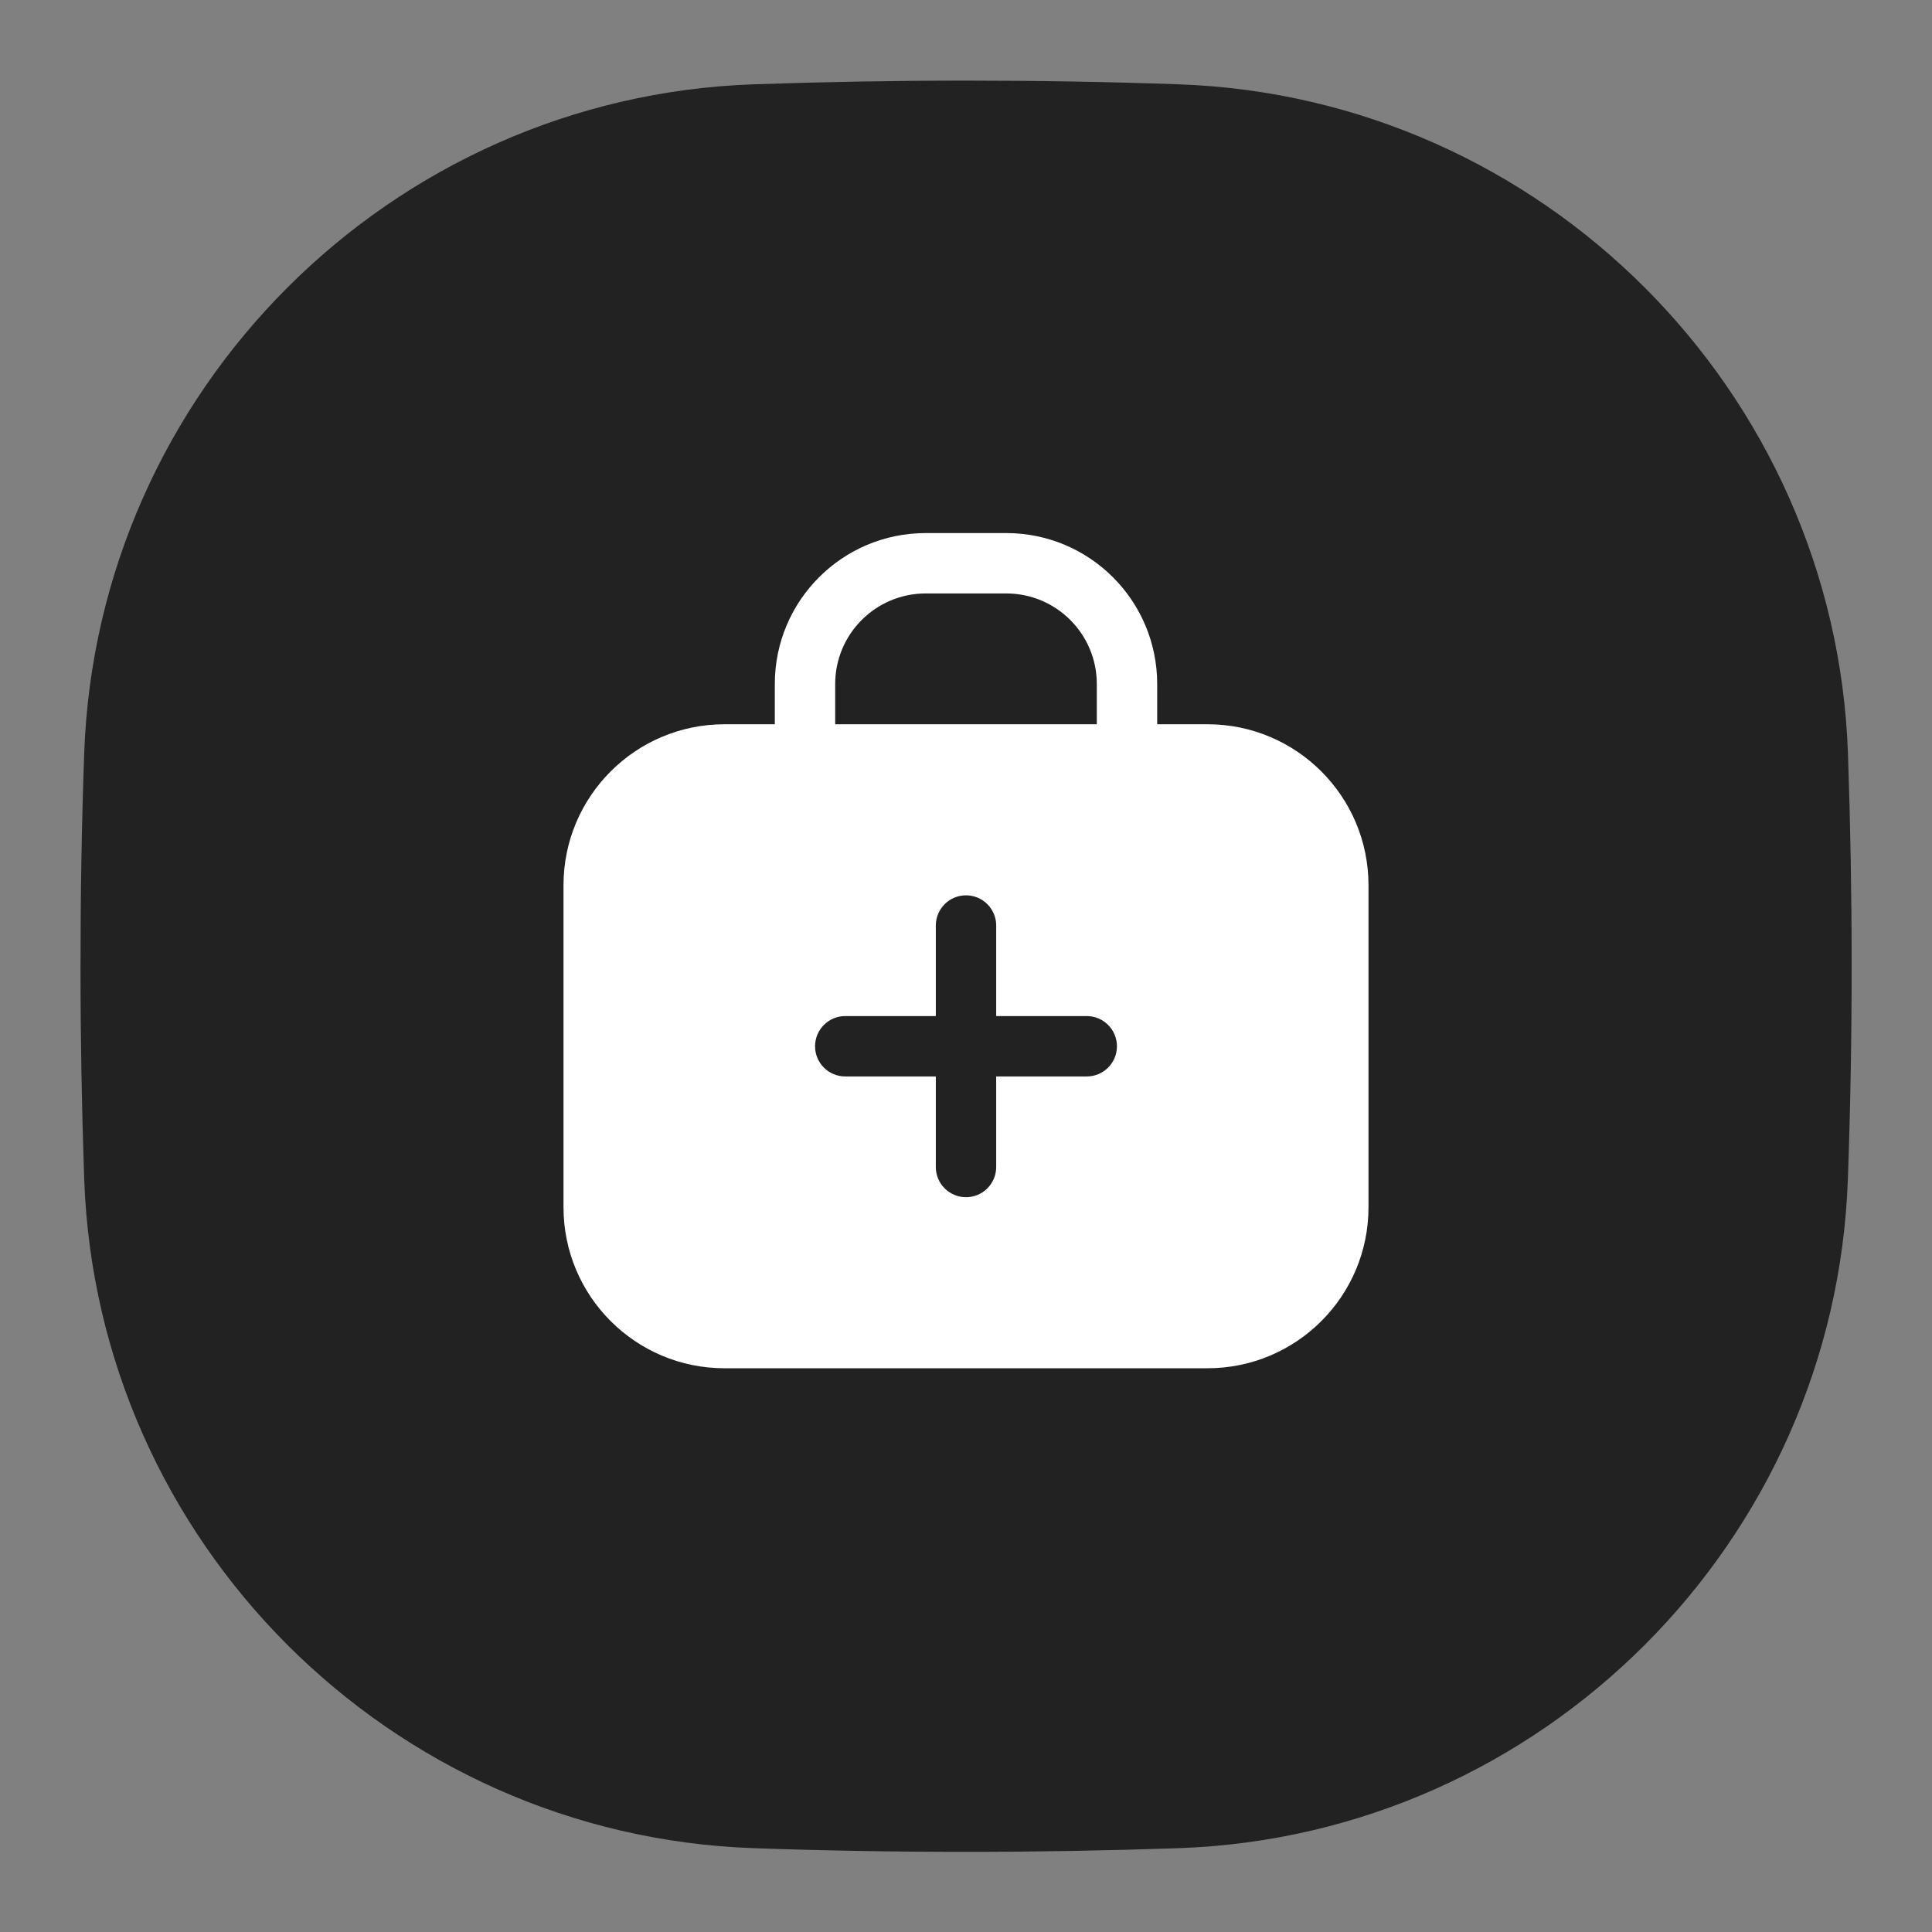
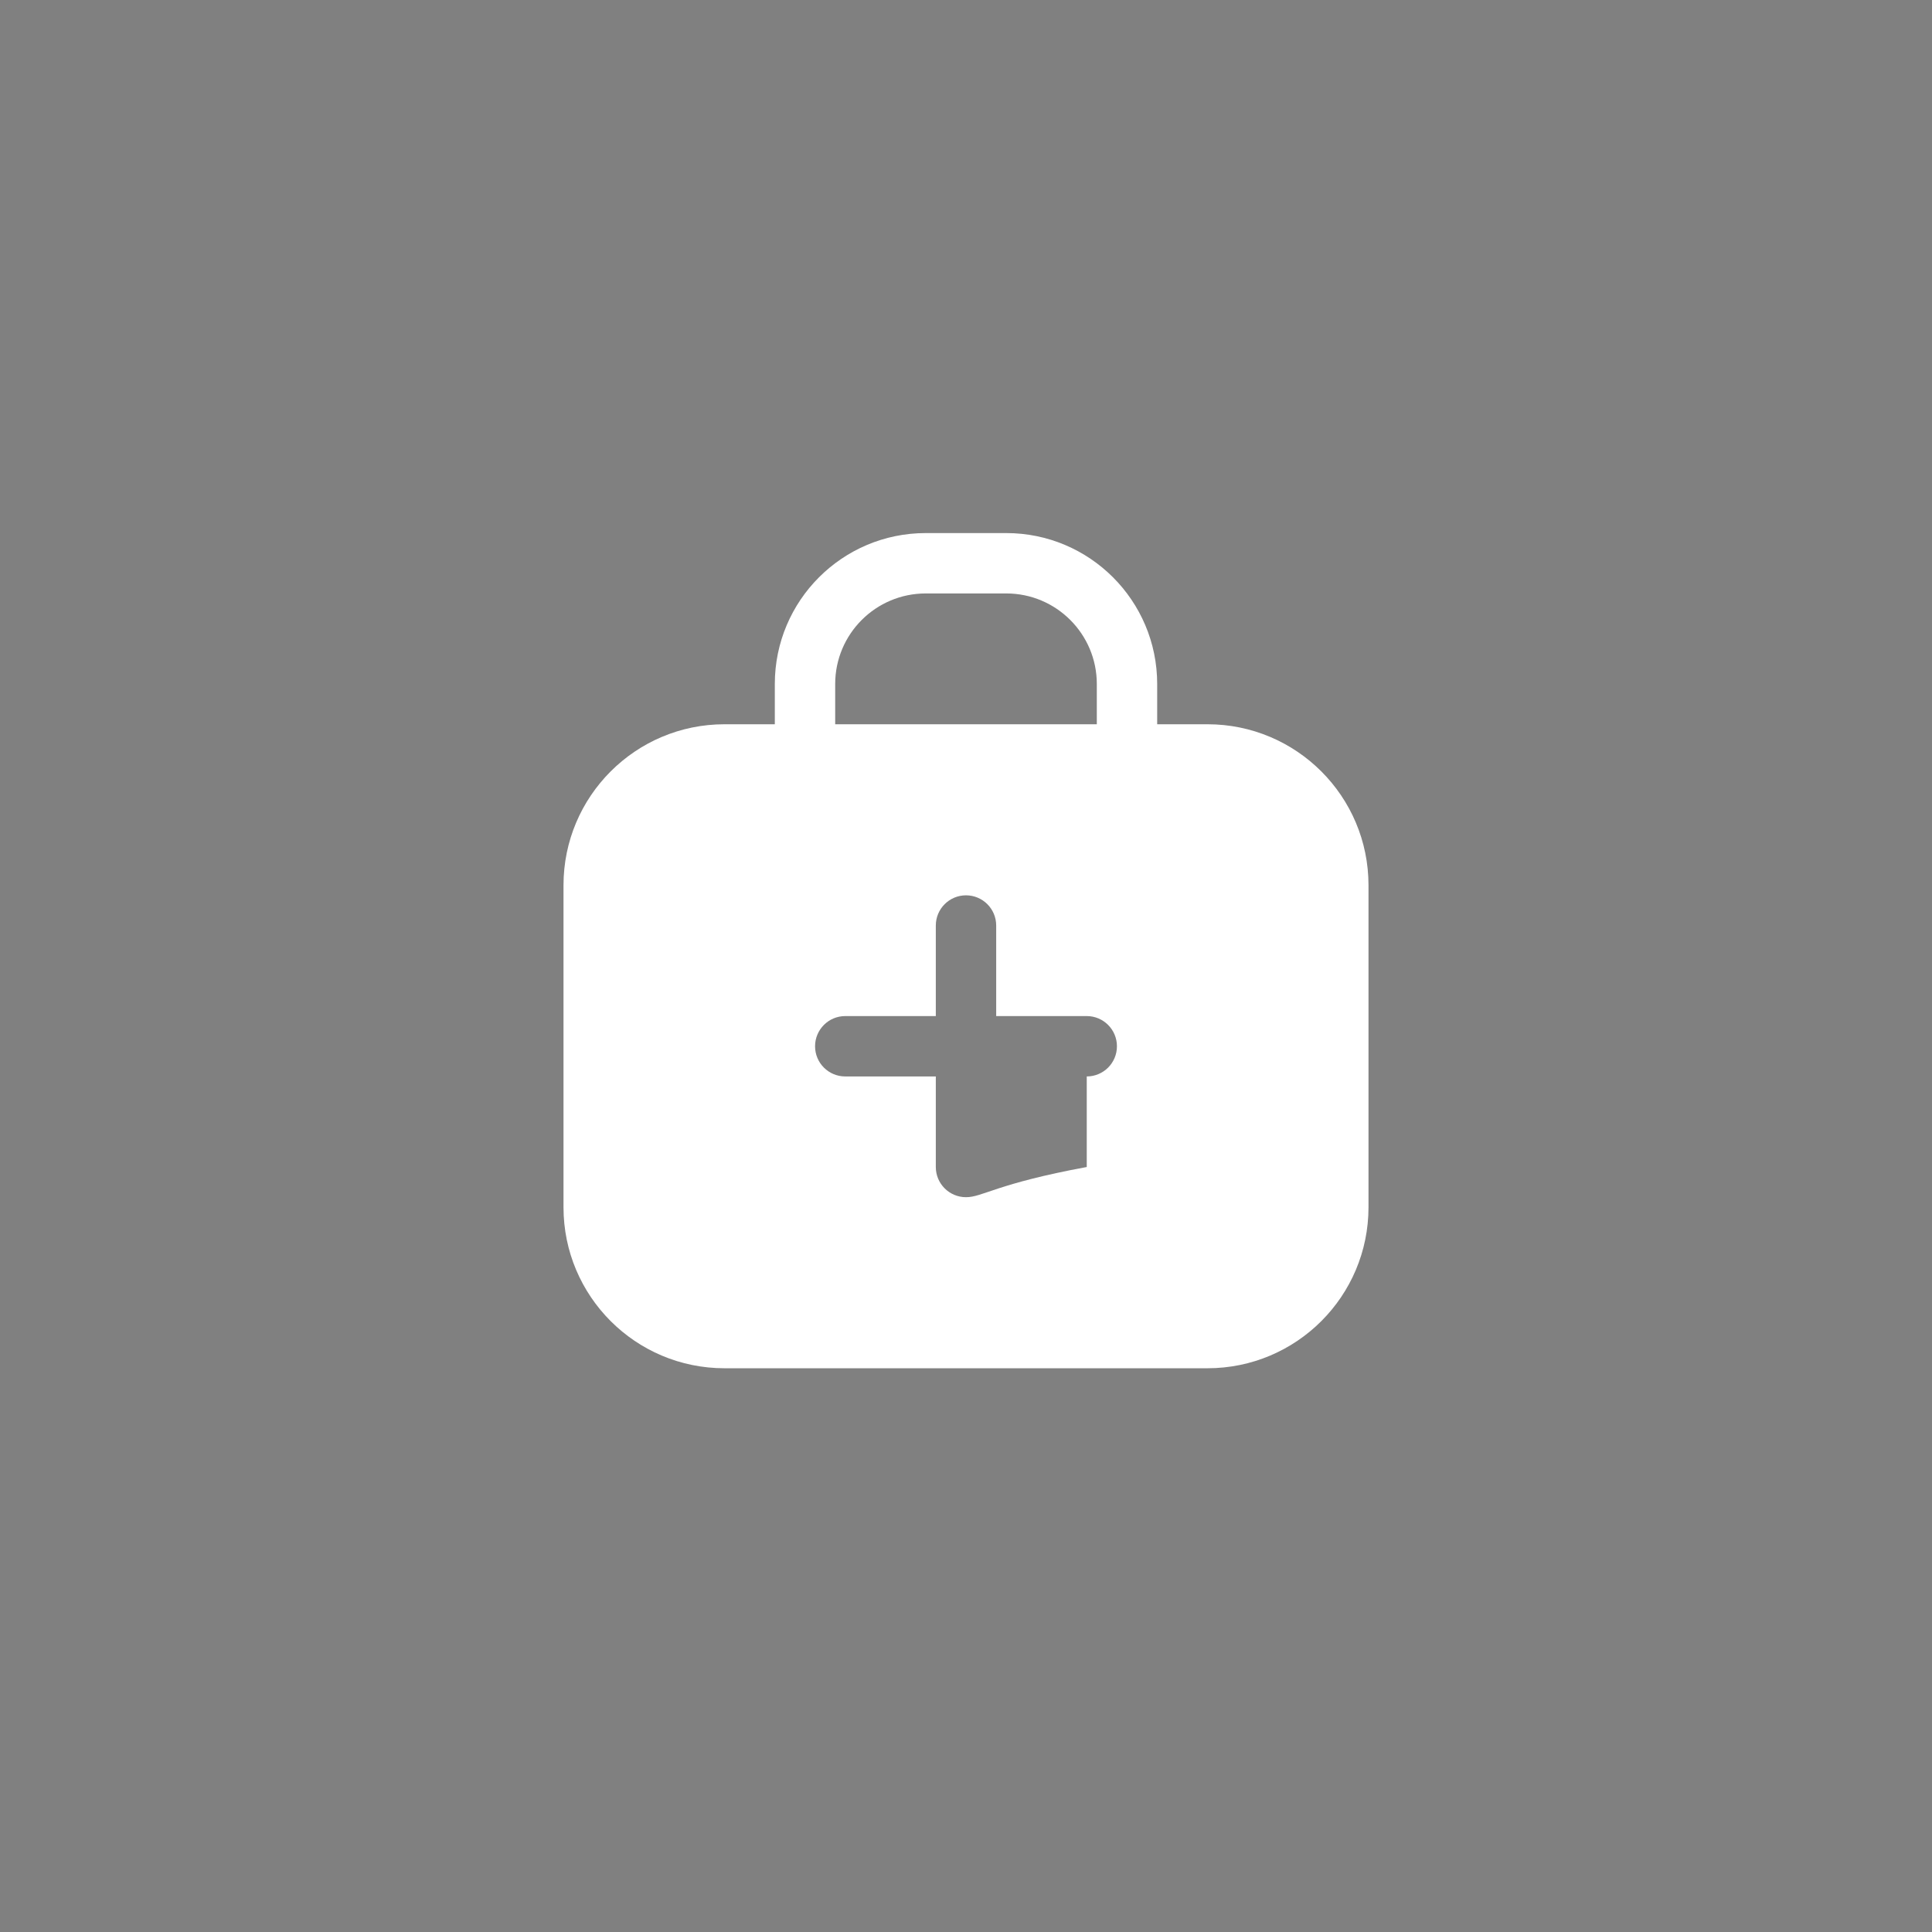
<svg xmlns="http://www.w3.org/2000/svg" width="48" height="48" viewBox="0 0 48 48" fill="none">
  <rect x="0" y="0" width="48" height="48" fill="#808080" stroke="none" />
-   <path d="M46.004 24.005C46.004 22.221 45.972 20.457 45.912 18.717C45.594 9.701 38.306 2.413 29.29 2.095C27.55 2.033 25.786 2.003 24.002 2.003C22.218 2.003 20.454 2.035 18.714 2.095C9.698 2.413 2.41 9.701 2.092 18.717C2.03 20.457 2 22.221 2 24.005C2 25.789 2.032 27.553 2.092 29.293C2.41 38.311 9.698 45.599 18.716 45.917C20.456 45.979 22.22 46.009 24.004 46.009C25.788 46.009 27.552 45.977 29.292 45.917C38.306 45.599 45.594 38.311 45.91 29.293C45.972 27.553 46.004 25.789 46.004 24.005Z" fill="#222222" />
-   <path fill-rule="evenodd" clip-rule="evenodd" d="M20.75 16.994C20.75 15.752 21.757 14.744 23 14.744H25C26.243 14.744 27.25 15.752 27.25 16.994V17.994H20.75V16.994ZM19.25 17.994V16.994C19.25 14.923 20.929 13.244 23 13.244H25C27.071 13.244 28.75 14.923 28.75 16.994V17.994H30C32.209 17.994 34 19.785 34 21.994V29.994C34 32.203 32.209 33.994 30 33.994H18C15.791 33.994 14 32.203 14 29.994V21.994C14 19.785 15.791 17.994 18 17.994H19.25ZM24 22.244C24.414 22.244 24.75 22.58 24.75 22.994V25.244H27C27.414 25.244 27.75 25.58 27.75 25.994C27.75 26.409 27.414 26.744 27 26.744H24.75V28.994C24.75 29.409 24.414 29.744 24 29.744C23.586 29.744 23.25 29.409 23.25 28.994V26.744H21C20.586 26.744 20.25 26.409 20.25 25.994C20.25 25.58 20.586 25.244 21 25.244H23.25V22.994C23.25 22.58 23.586 22.244 24 22.244Z" fill="white" />
+   <path fill-rule="evenodd" clip-rule="evenodd" d="M20.75 16.994C20.75 15.752 21.757 14.744 23 14.744H25C26.243 14.744 27.25 15.752 27.25 16.994V17.994H20.75V16.994ZM19.25 17.994V16.994C19.25 14.923 20.929 13.244 23 13.244H25C27.071 13.244 28.75 14.923 28.75 16.994V17.994H30C32.209 17.994 34 19.785 34 21.994V29.994C34 32.203 32.209 33.994 30 33.994H18C15.791 33.994 14 32.203 14 29.994V21.994C14 19.785 15.791 17.994 18 17.994H19.25ZM24 22.244C24.414 22.244 24.75 22.58 24.75 22.994V25.244H27C27.414 25.244 27.75 25.58 27.75 25.994C27.75 26.409 27.414 26.744 27 26.744V28.994C24.75 29.409 24.414 29.744 24 29.744C23.586 29.744 23.25 29.409 23.25 28.994V26.744H21C20.586 26.744 20.25 26.409 20.25 25.994C20.25 25.58 20.586 25.244 21 25.244H23.25V22.994C23.25 22.58 23.586 22.244 24 22.244Z" fill="white" />
</svg>